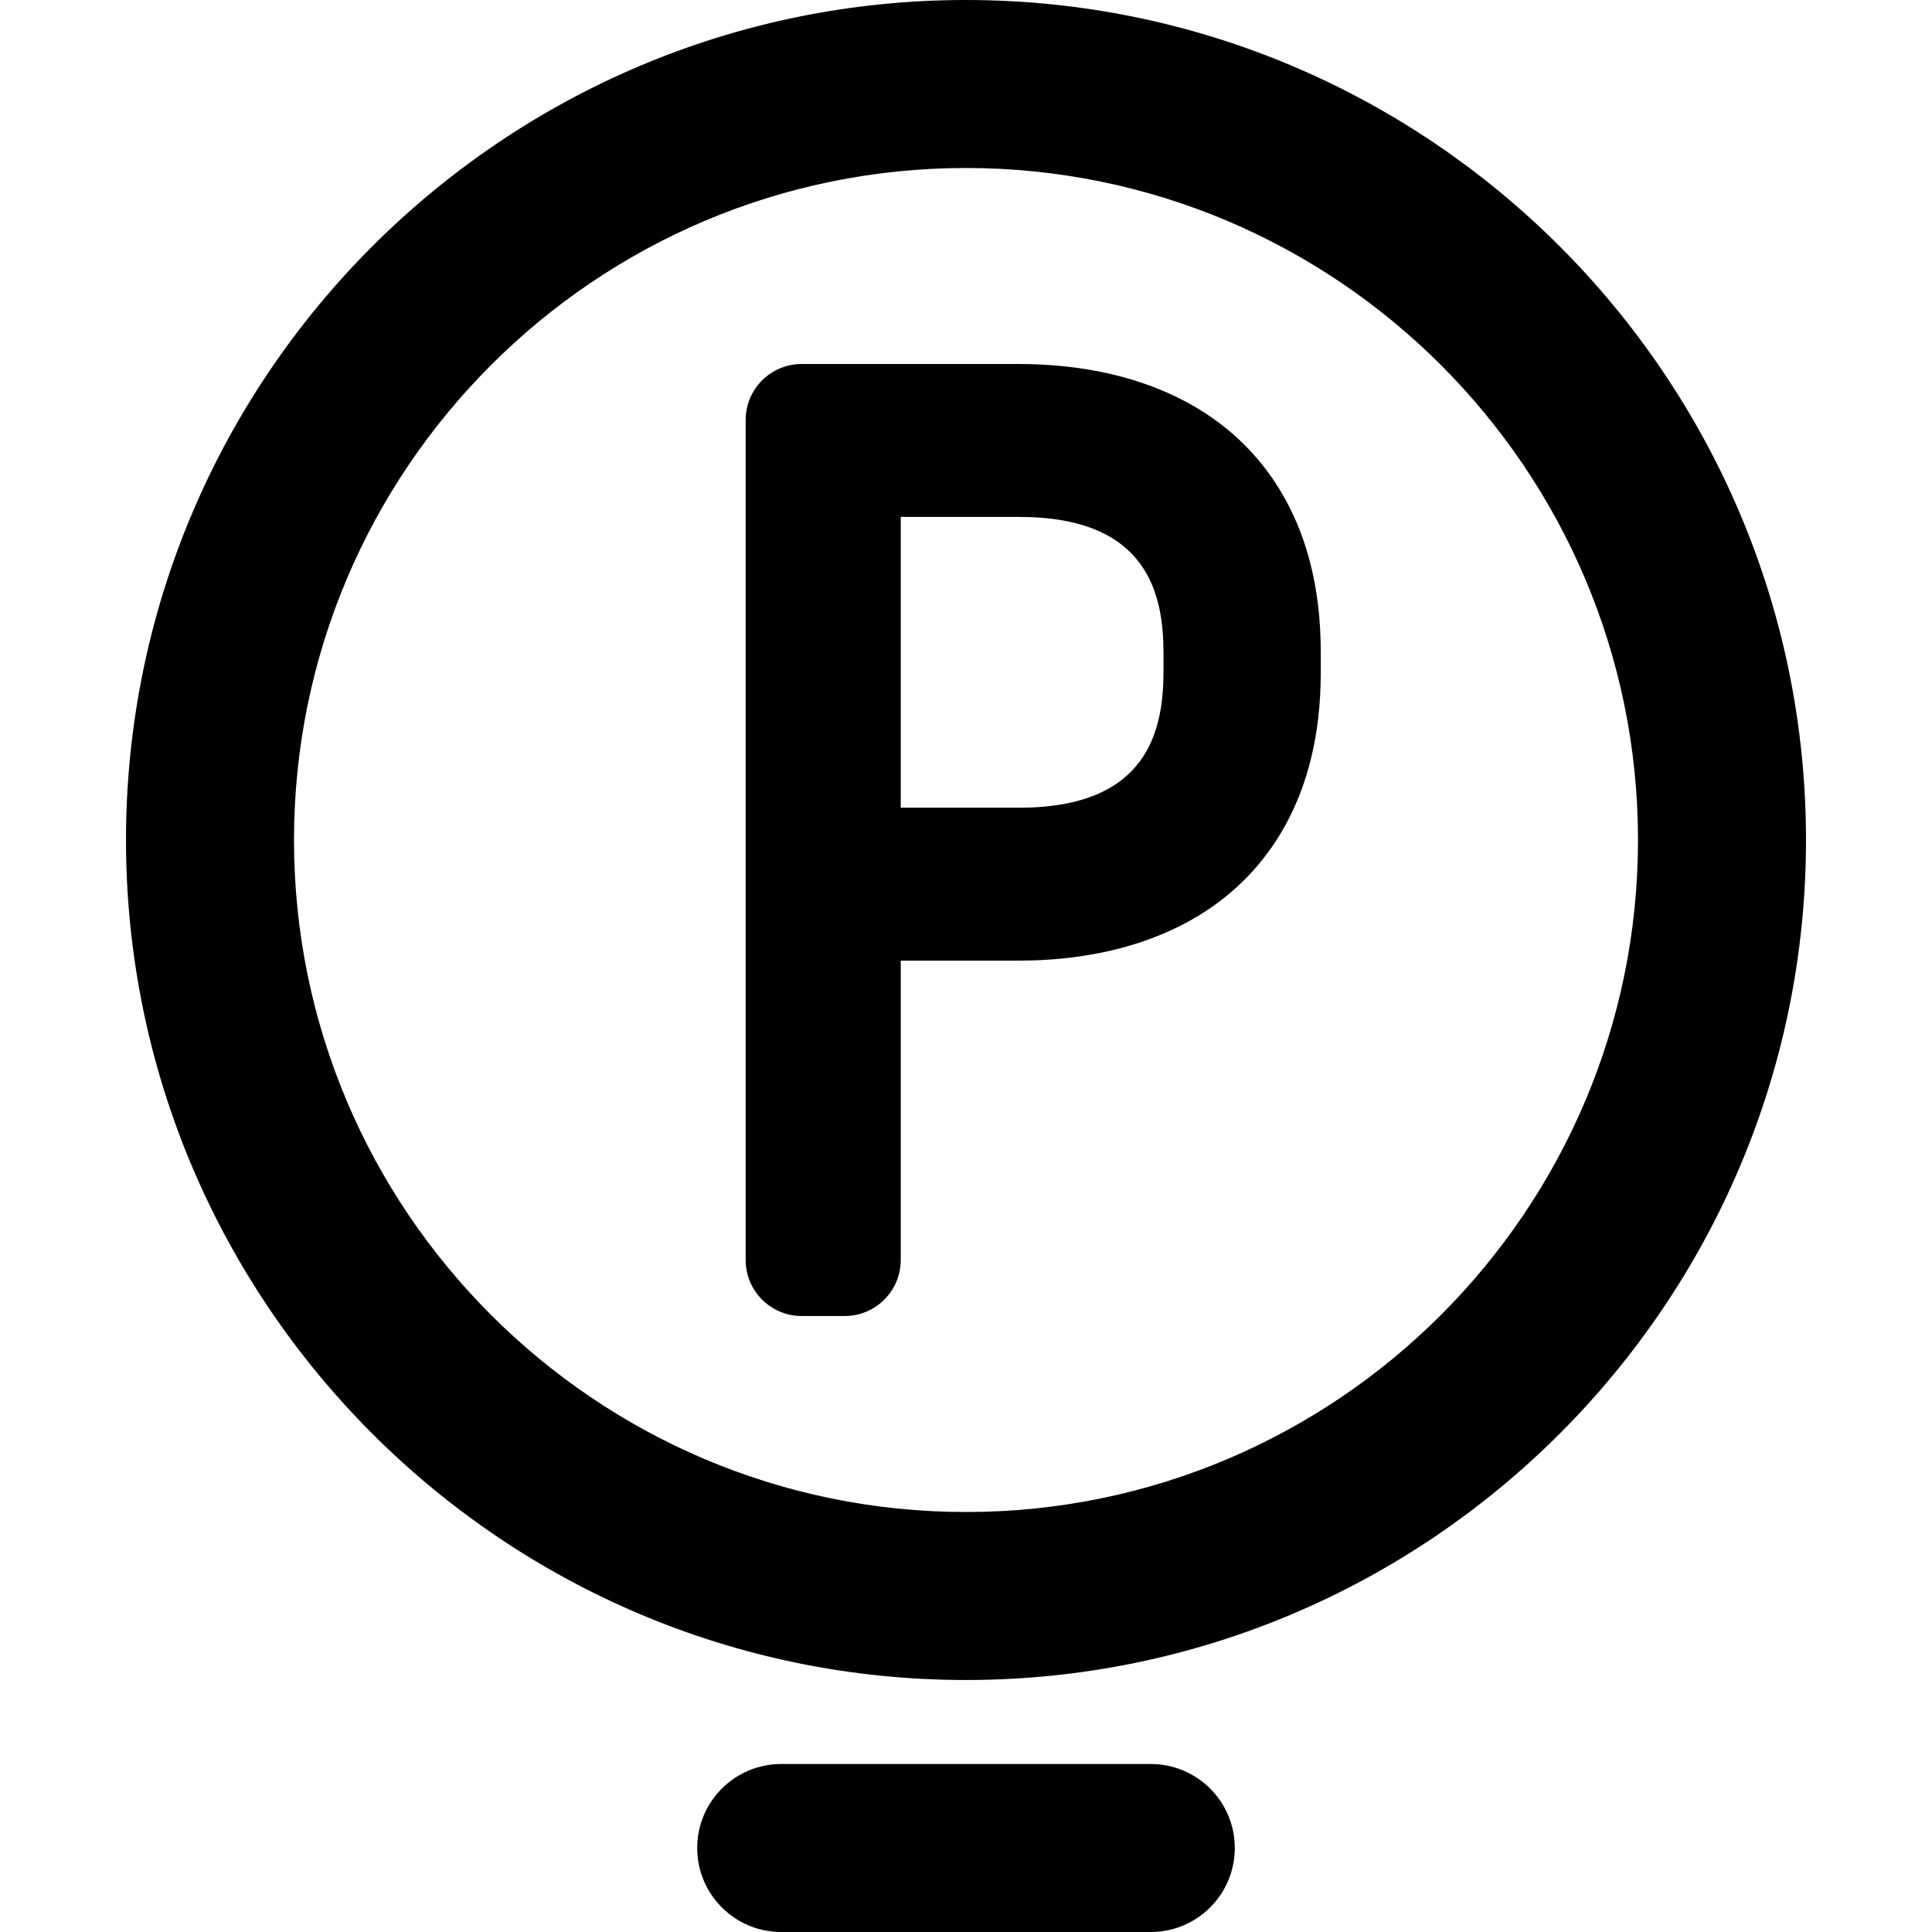
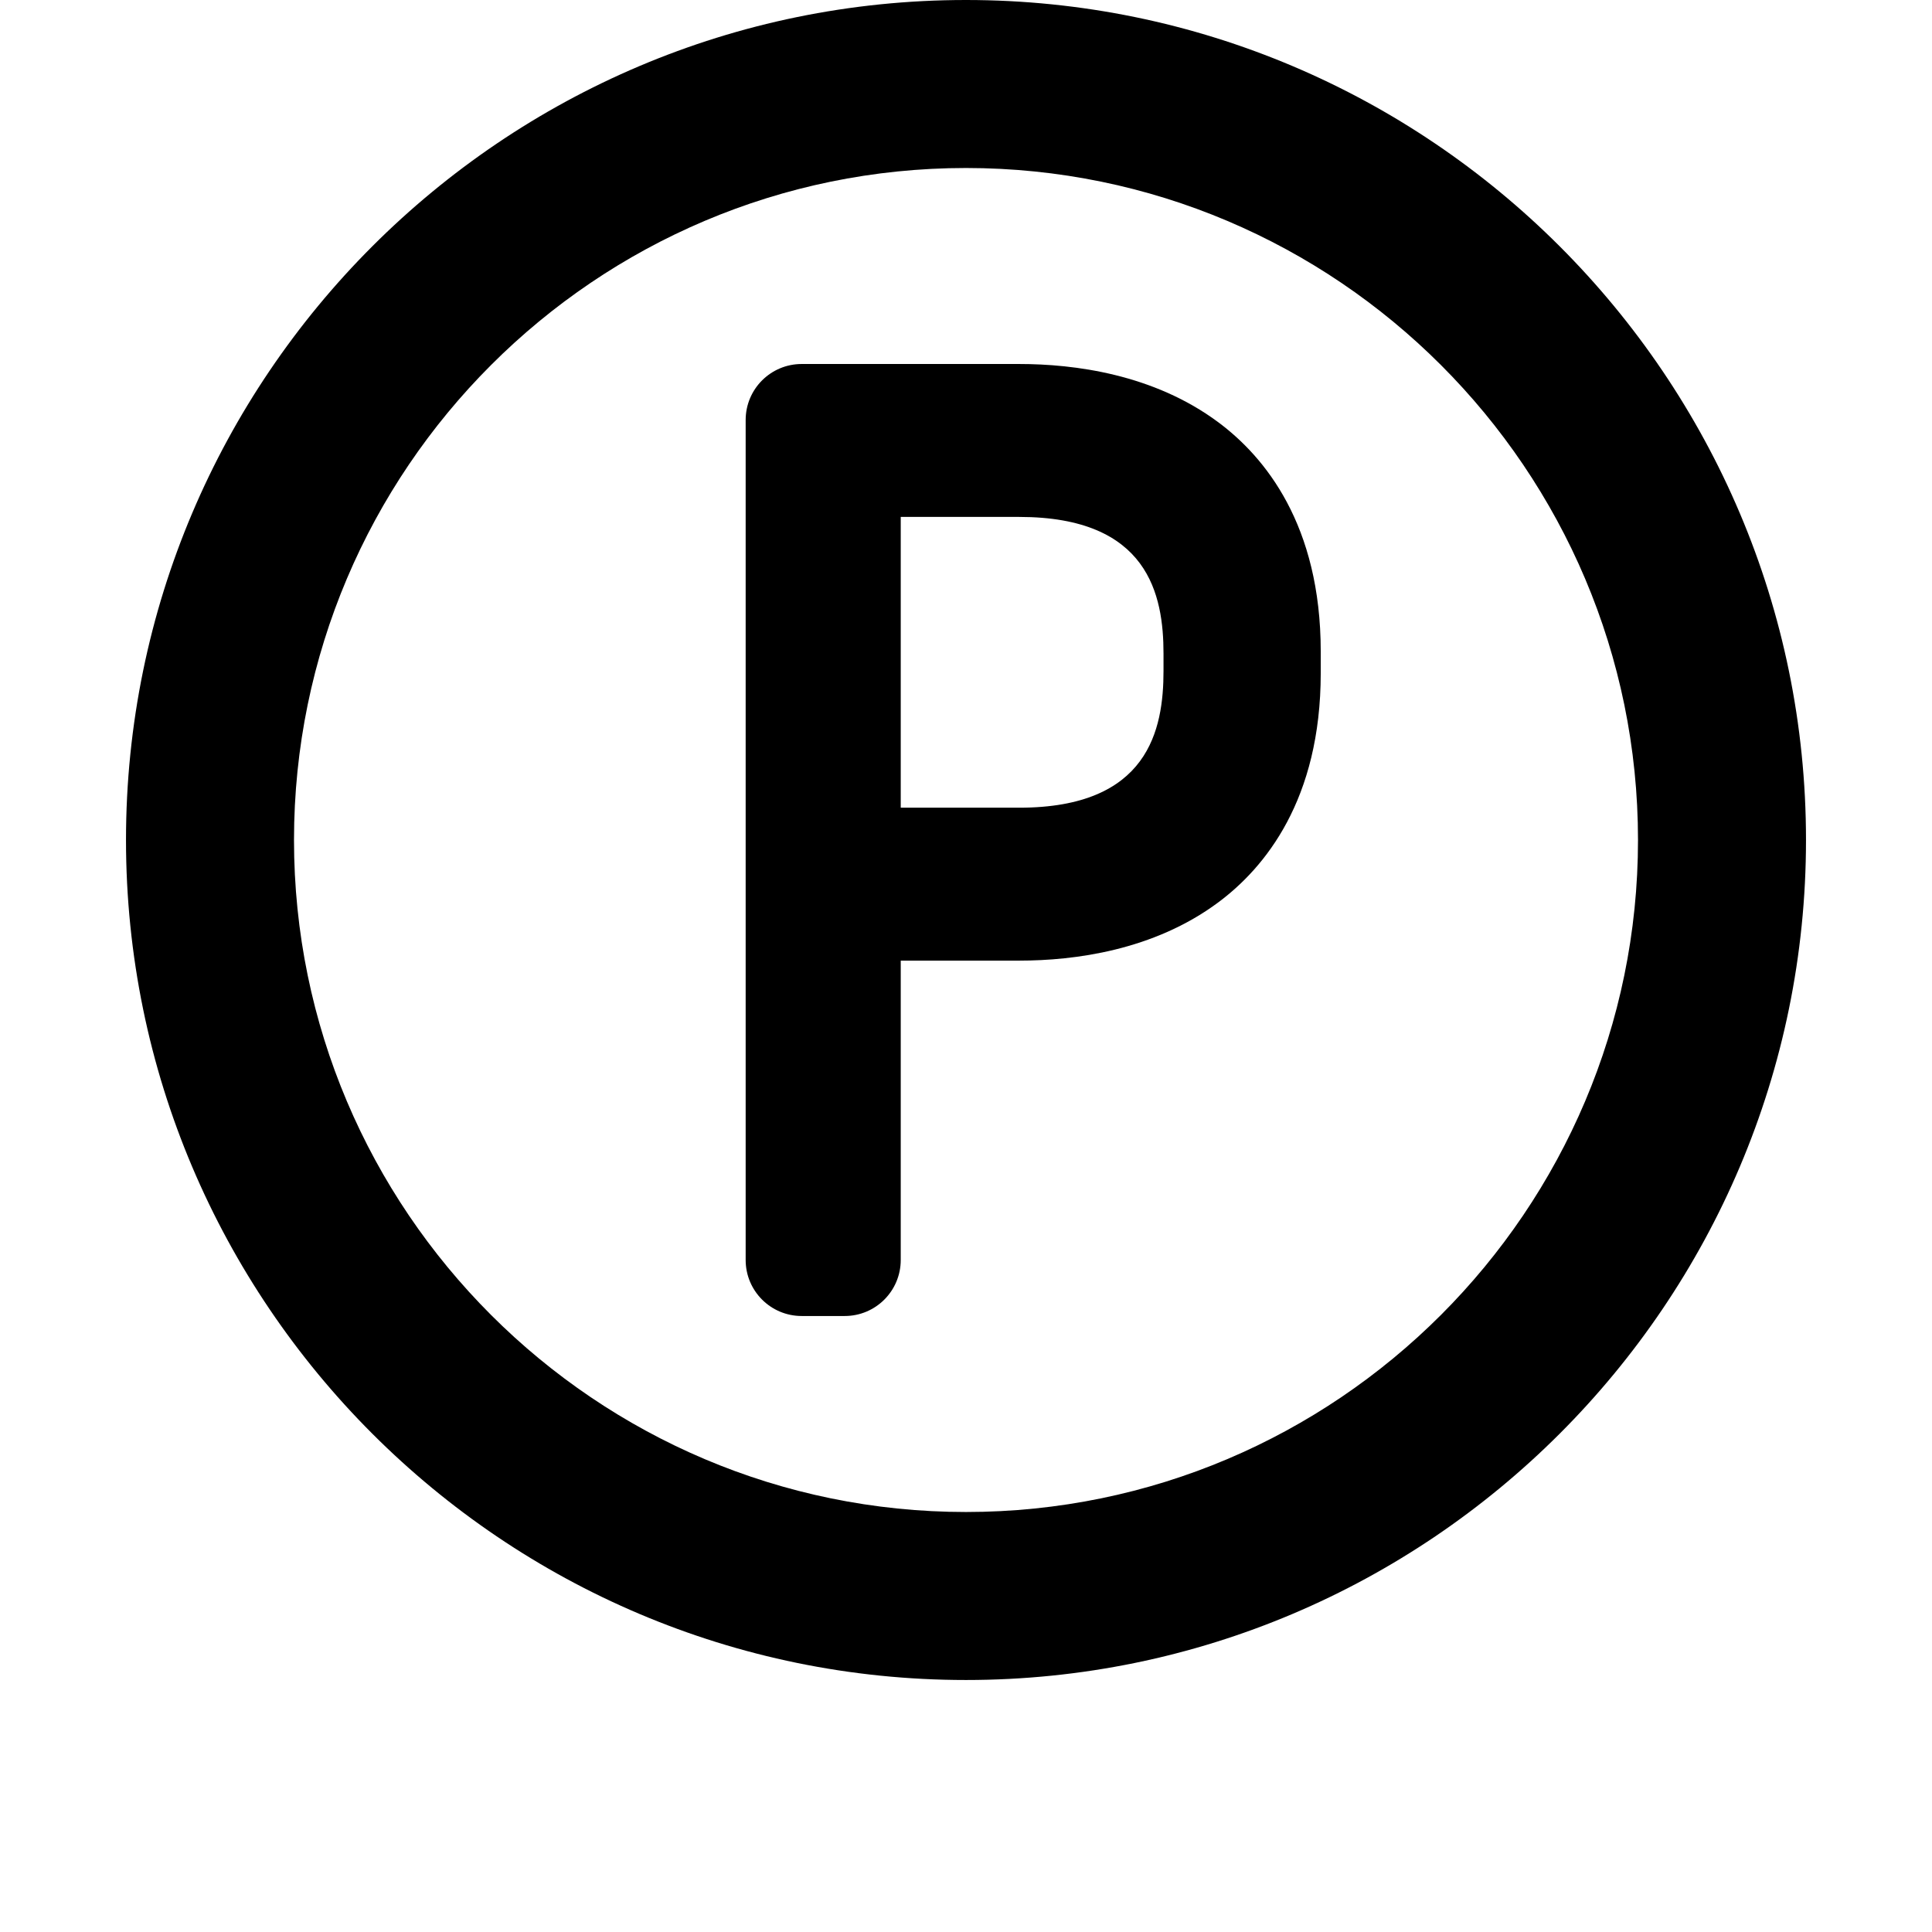
<svg xmlns="http://www.w3.org/2000/svg" fill="#000000" height="800px" width="800px" version="1.1" id="Capa_1" viewBox="0 0 345 345" xml:space="preserve">
  <g>
    <path d="M172.5,0c-82.71,0-150,67.29-150,150s67.29,150,150,150s150-67.29,150-150S255.21,0,172.5,0z M172.5,270   c-66.168,0-120-53.832-120-120s53.832-120,120-120s120,53.832,120,120S238.668,270,172.5,270z" />
    <path d="M217.531,75.387C205.977,66.802,191.831,65,182,65h-38.846c-5.522,0-10,4.478-10,10v150c0,5.523,4.478,10,10,10h7.691   c5.522,0,10-4.477,10-10v-53.46H182c9.831,0,23.977-1.802,35.531-10.388c8.355-6.207,18.314-18.352,18.314-40.961v-3.843   C235.846,93.739,225.887,81.594,217.531,75.387z M207.77,119.809c0,10.484-2.671,24.424-25.77,24.424h-21.154V92.308H182   c23.099,0,25.77,13.939,25.77,24.424V119.809z" />
-     <path d="M205.498,315h-65.996c-8.284,0-15,6.716-15,15s6.716,15,15,15h65.996c8.284,0,15-6.716,15-15S213.782,315,205.498,315z" />
  </g>
</svg>